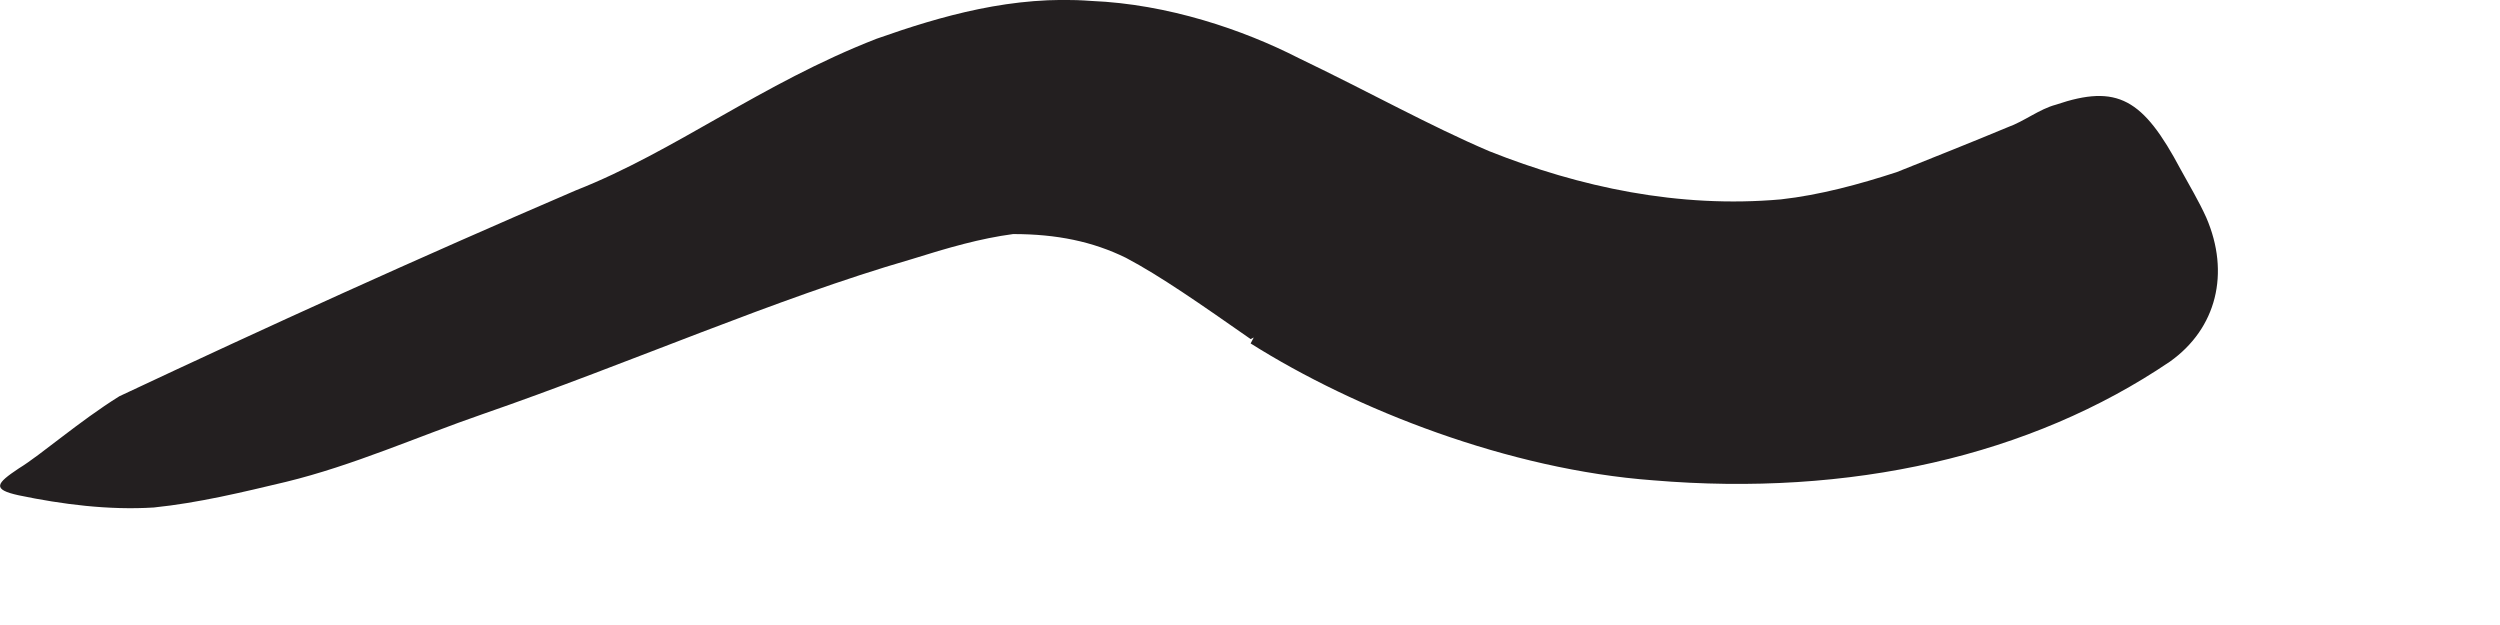
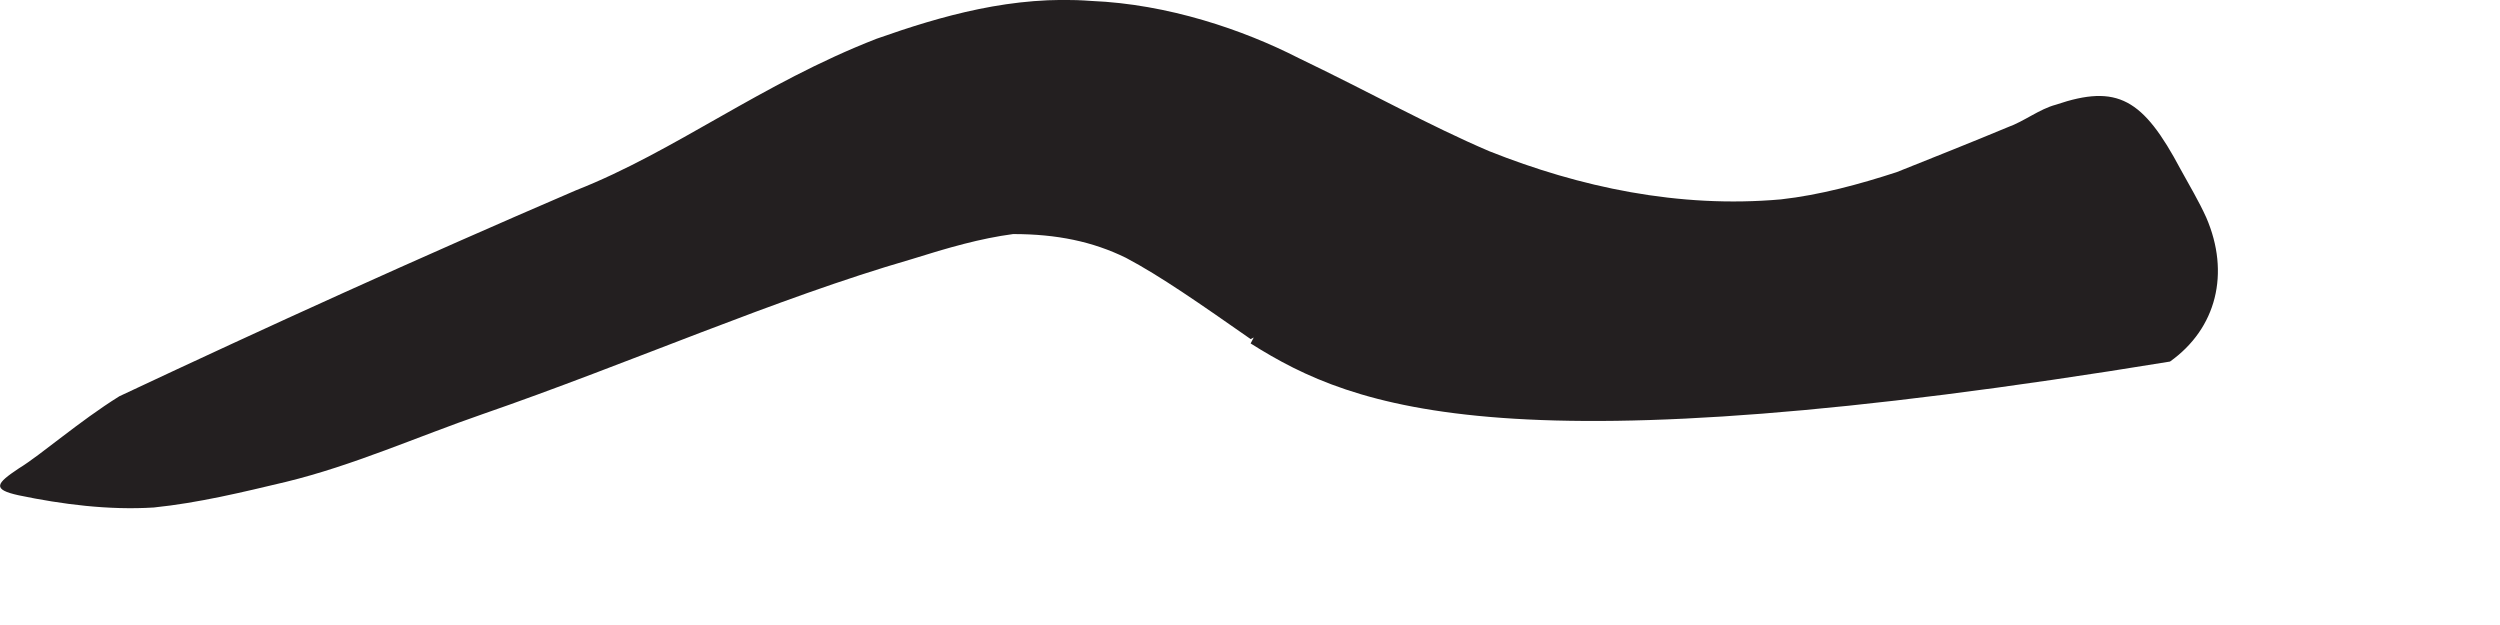
<svg xmlns="http://www.w3.org/2000/svg" fill="none" height="100%" overflow="visible" preserveAspectRatio="none" style="display: block;" viewBox="0 0 8 2" width="100%">
-   <path d="M4.002 1.085C3.843 0.974 3.713 0.883 3.603 0.825C3.497 0.773 3.382 0.749 3.242 0.749C3.137 0.763 3.036 0.792 2.915 0.83C2.483 0.955 2.016 1.162 1.545 1.325C1.334 1.398 1.132 1.489 0.915 1.542C0.776 1.575 0.637 1.609 0.492 1.624C0.348 1.633 0.199 1.614 0.06 1.585C-0.027 1.566 -0.012 1.547 0.06 1.499C0.132 1.455 0.252 1.349 0.382 1.268C0.863 1.042 1.329 0.83 1.843 0.609C2.161 0.484 2.435 0.268 2.805 0.124C3.012 0.051 3.242 -0.016 3.492 0.003C3.737 0.013 3.978 0.095 4.156 0.186C4.387 0.297 4.574 0.402 4.766 0.484C5.055 0.599 5.372 0.667 5.699 0.638C5.824 0.624 5.949 0.59 6.069 0.551C6.189 0.503 6.31 0.455 6.425 0.407C6.478 0.388 6.526 0.349 6.579 0.335C6.776 0.268 6.858 0.316 6.978 0.542C7.007 0.595 7.036 0.643 7.06 0.696C7.137 0.874 7.093 1.051 6.944 1.157C6.497 1.46 5.92 1.59 5.29 1.537C4.829 1.503 4.338 1.311 4.002 1.099L4.012 1.08L4.002 1.085Z" fill="#231F20" id="Vector" />
+   <path d="M4.002 1.085C3.843 0.974 3.713 0.883 3.603 0.825C3.497 0.773 3.382 0.749 3.242 0.749C3.137 0.763 3.036 0.792 2.915 0.83C2.483 0.955 2.016 1.162 1.545 1.325C1.334 1.398 1.132 1.489 0.915 1.542C0.776 1.575 0.637 1.609 0.492 1.624C0.348 1.633 0.199 1.614 0.06 1.585C-0.027 1.566 -0.012 1.547 0.06 1.499C0.132 1.455 0.252 1.349 0.382 1.268C0.863 1.042 1.329 0.83 1.843 0.609C2.161 0.484 2.435 0.268 2.805 0.124C3.012 0.051 3.242 -0.016 3.492 0.003C3.737 0.013 3.978 0.095 4.156 0.186C4.387 0.297 4.574 0.402 4.766 0.484C5.055 0.599 5.372 0.667 5.699 0.638C5.824 0.624 5.949 0.59 6.069 0.551C6.189 0.503 6.31 0.455 6.425 0.407C6.478 0.388 6.526 0.349 6.579 0.335C6.776 0.268 6.858 0.316 6.978 0.542C7.007 0.595 7.036 0.643 7.06 0.696C7.137 0.874 7.093 1.051 6.944 1.157C4.829 1.503 4.338 1.311 4.002 1.099L4.012 1.08L4.002 1.085Z" fill="#231F20" id="Vector" />
</svg>